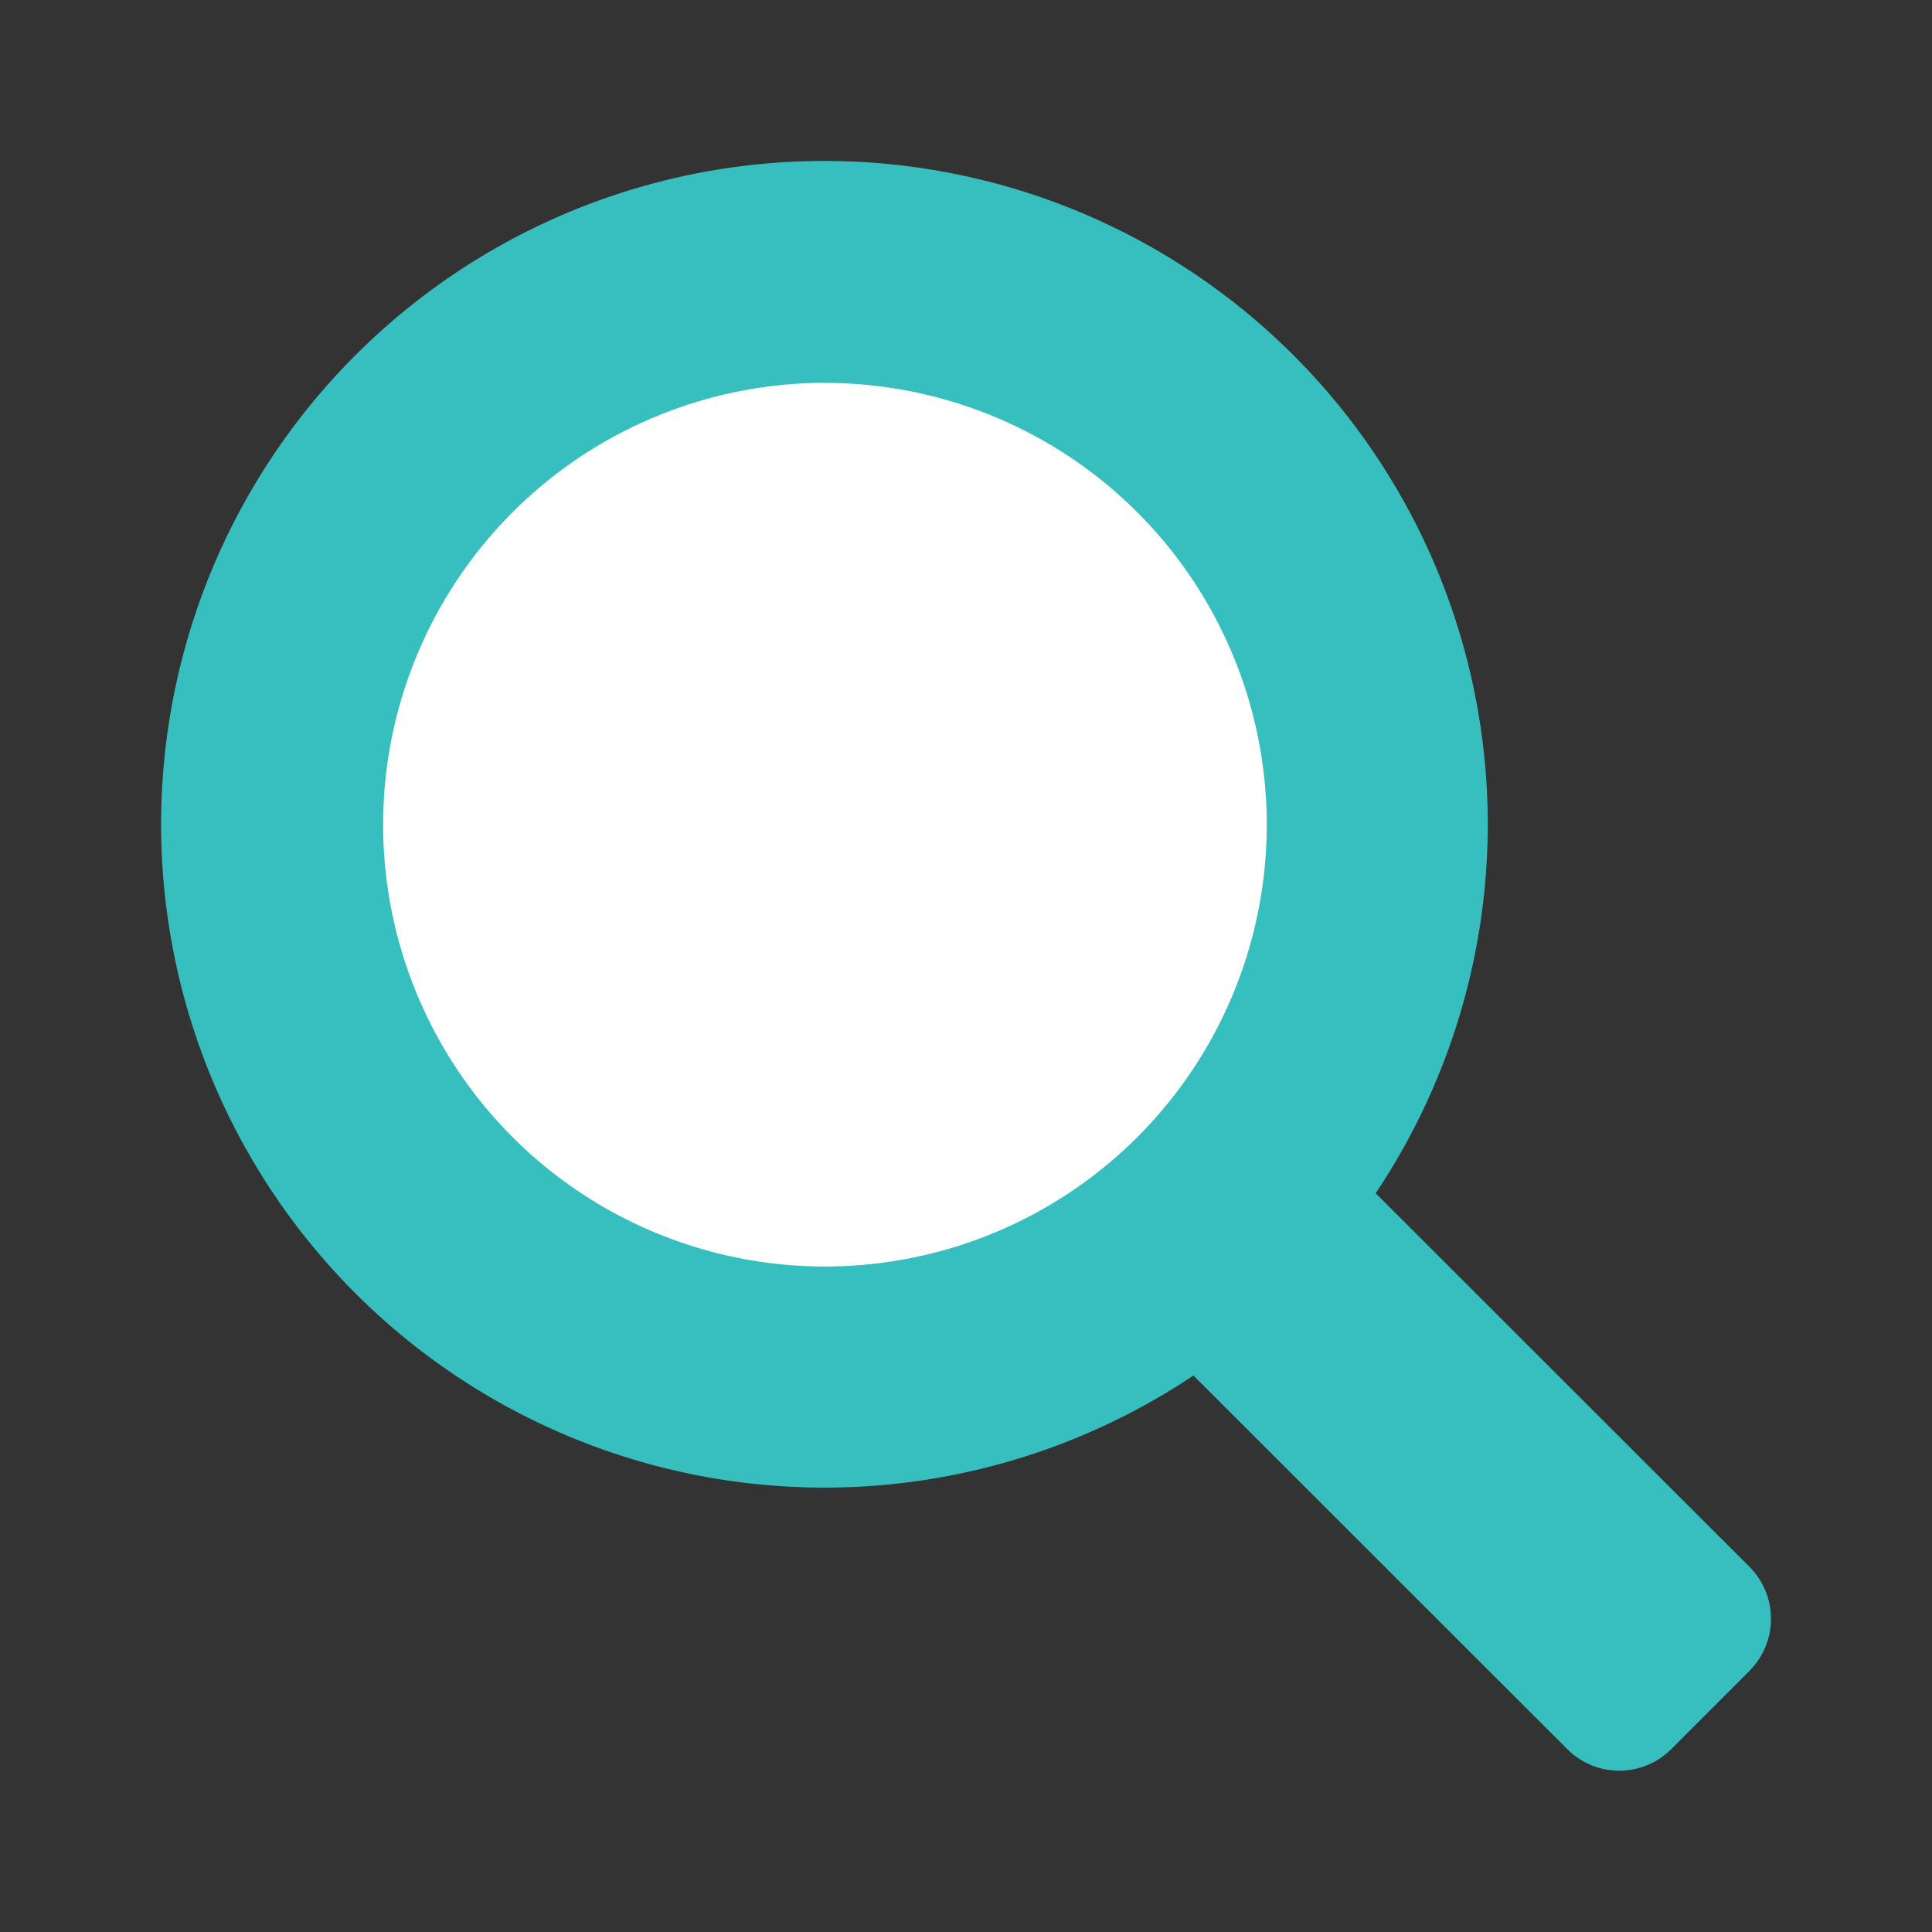
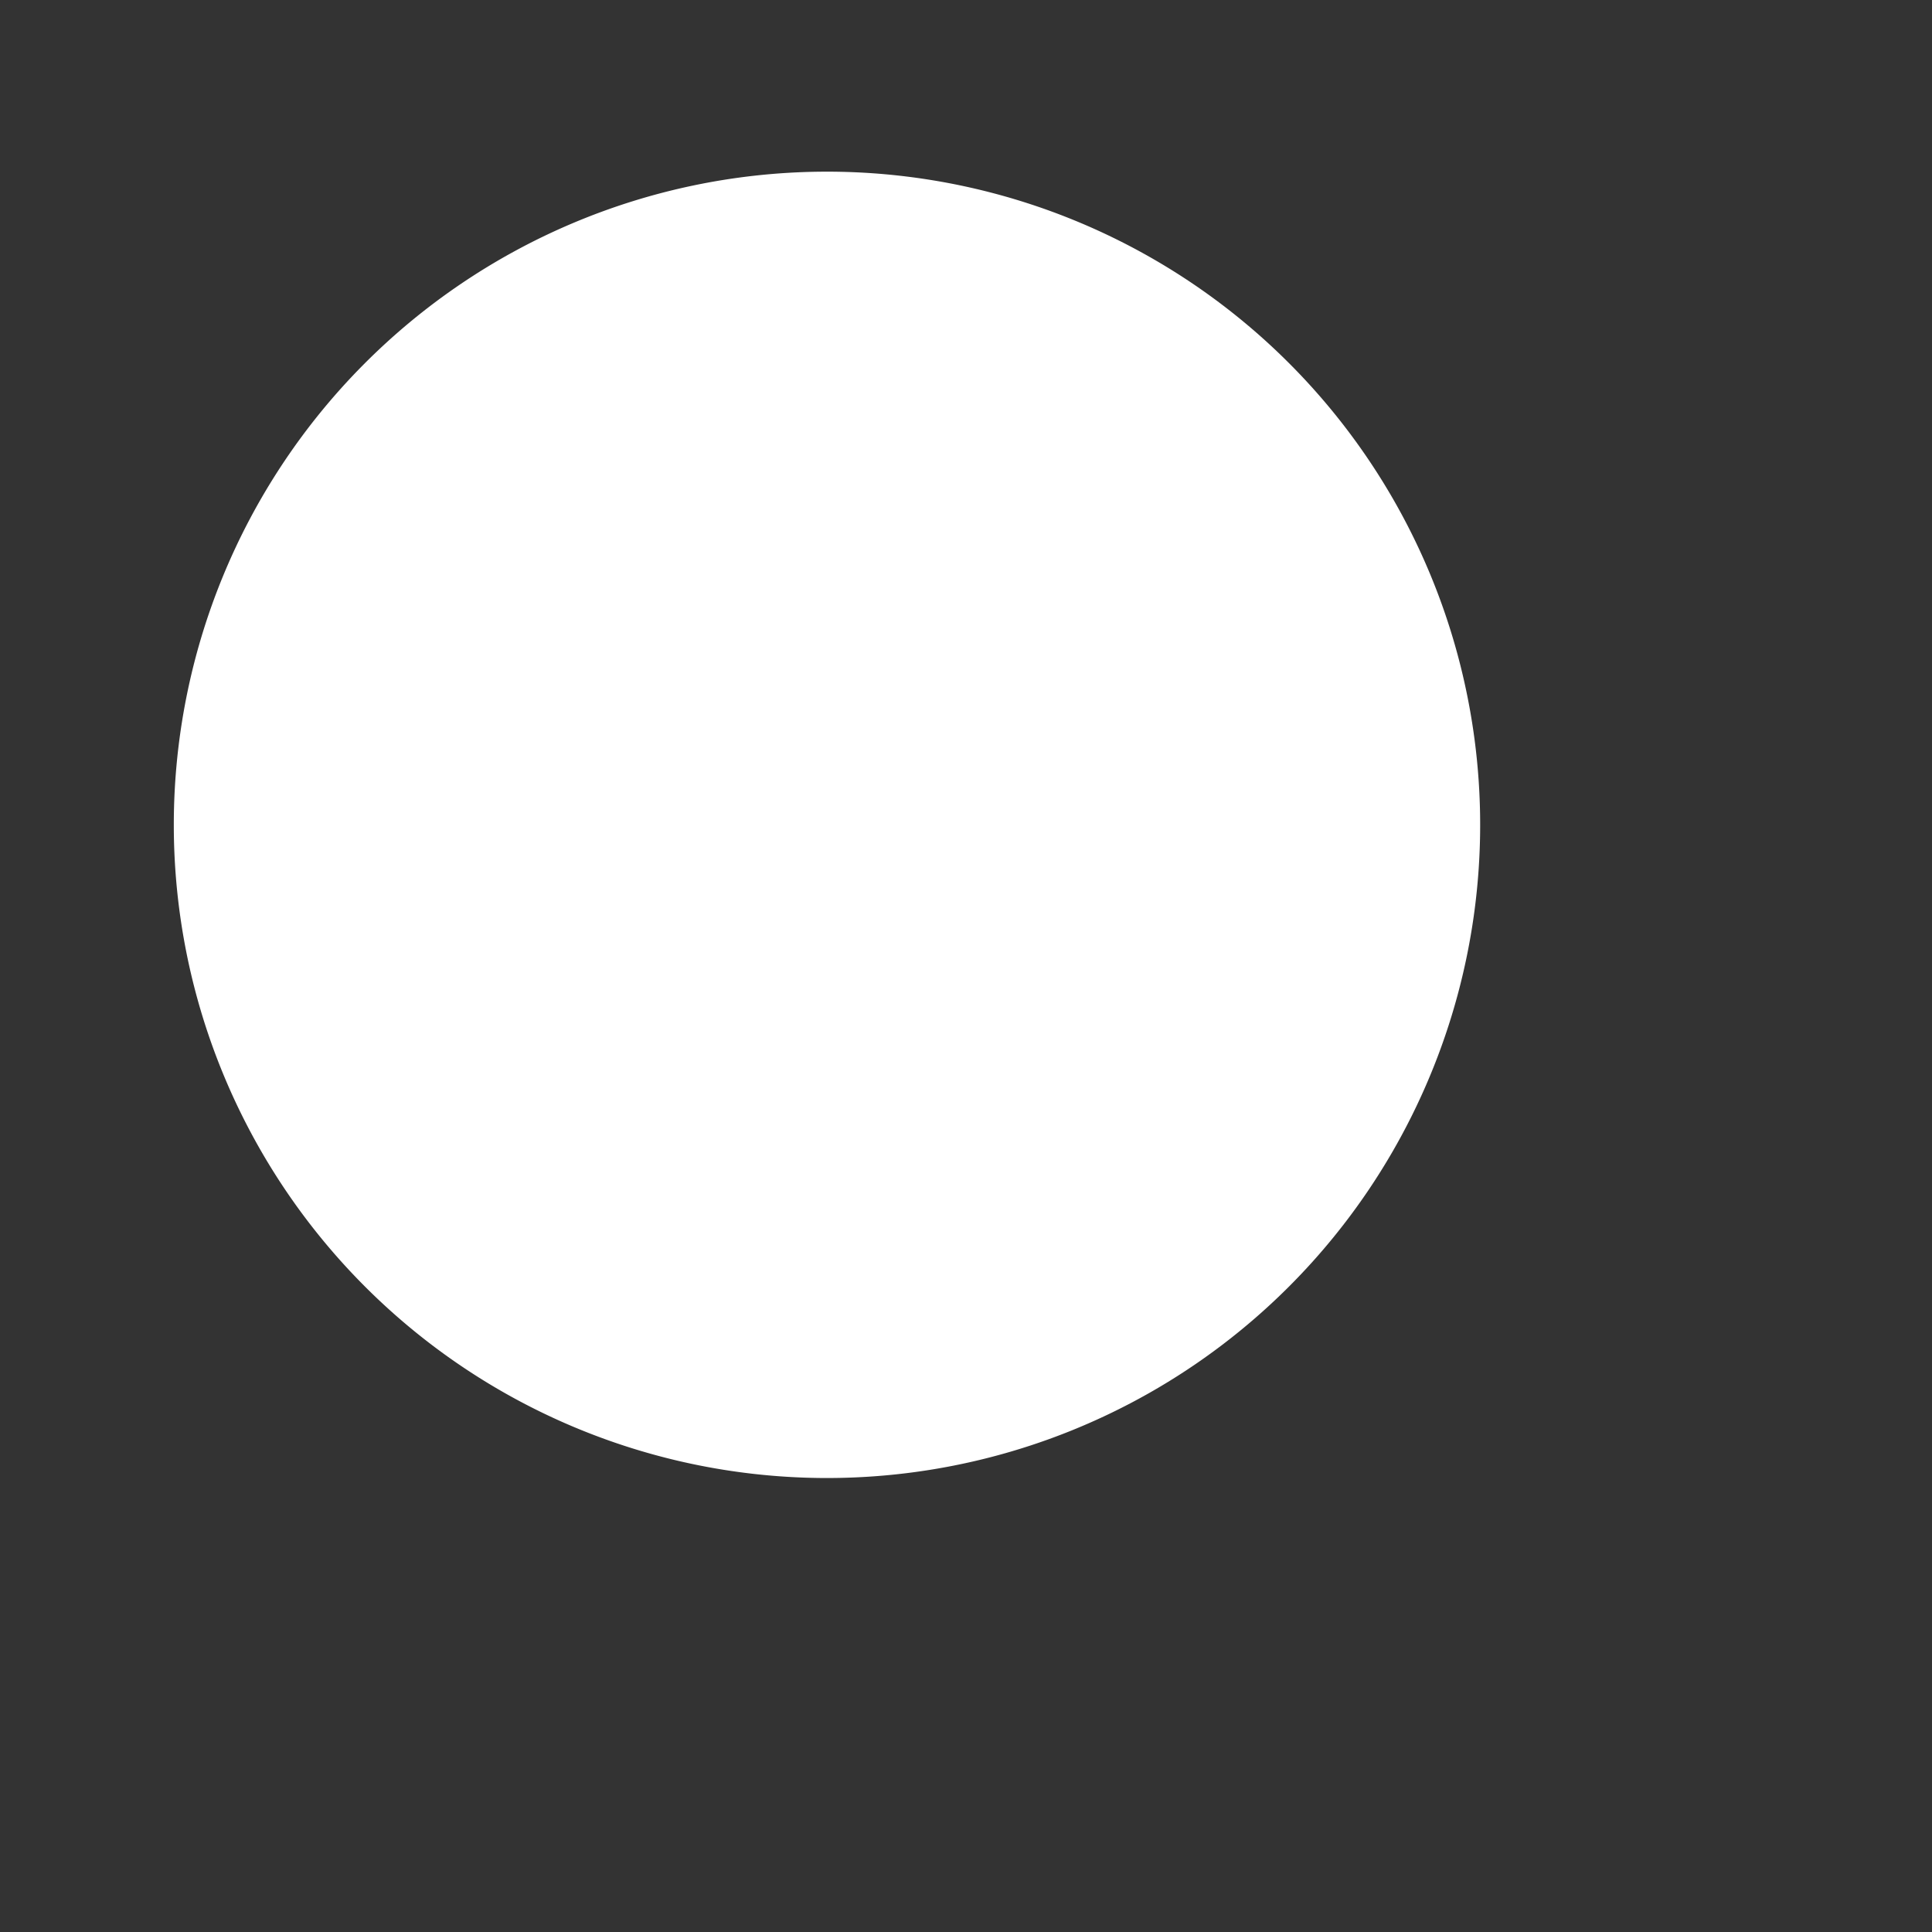
<svg xmlns="http://www.w3.org/2000/svg" width="24" height="24" viewBox="0 0 24 24" fill="none">
  <rect x="0" y="0" width="24" height="24" fill="#333333" stroke="none" />
  <path d="M10.183 18.36a8.114 8.114 0 1 0 0-16.227 8.114 8.114 0 0 0 0 16.227z" fill="#fff" />
-   <path d="M20.114 21.996a.909.909 0 0 1-.646-.269l-4.643-4.64a8.24 8.24 0 1 1 2.264-2.264l4.643 4.64a.915.915 0 0 1 0 1.293v.001l-.97.97a.91.91 0 0 1-.648.269zm-9.866-17.24a5.488 5.488 0 1 0 0 10.977 5.488 5.488 0 0 0 0-10.976z" fill="url(#0hwljizpwa)" />
  <defs>
    <linearGradient id="0hwljizpwa" x1="27.42" y1="70.946" x2="27.08" y2="71.366" gradientUnits="userSpaceOnUse">
      <stop stop-color="#37BFBF" />
      <stop offset="1" stop-color="#88DCDC" />
    </linearGradient>
  </defs>
</svg>